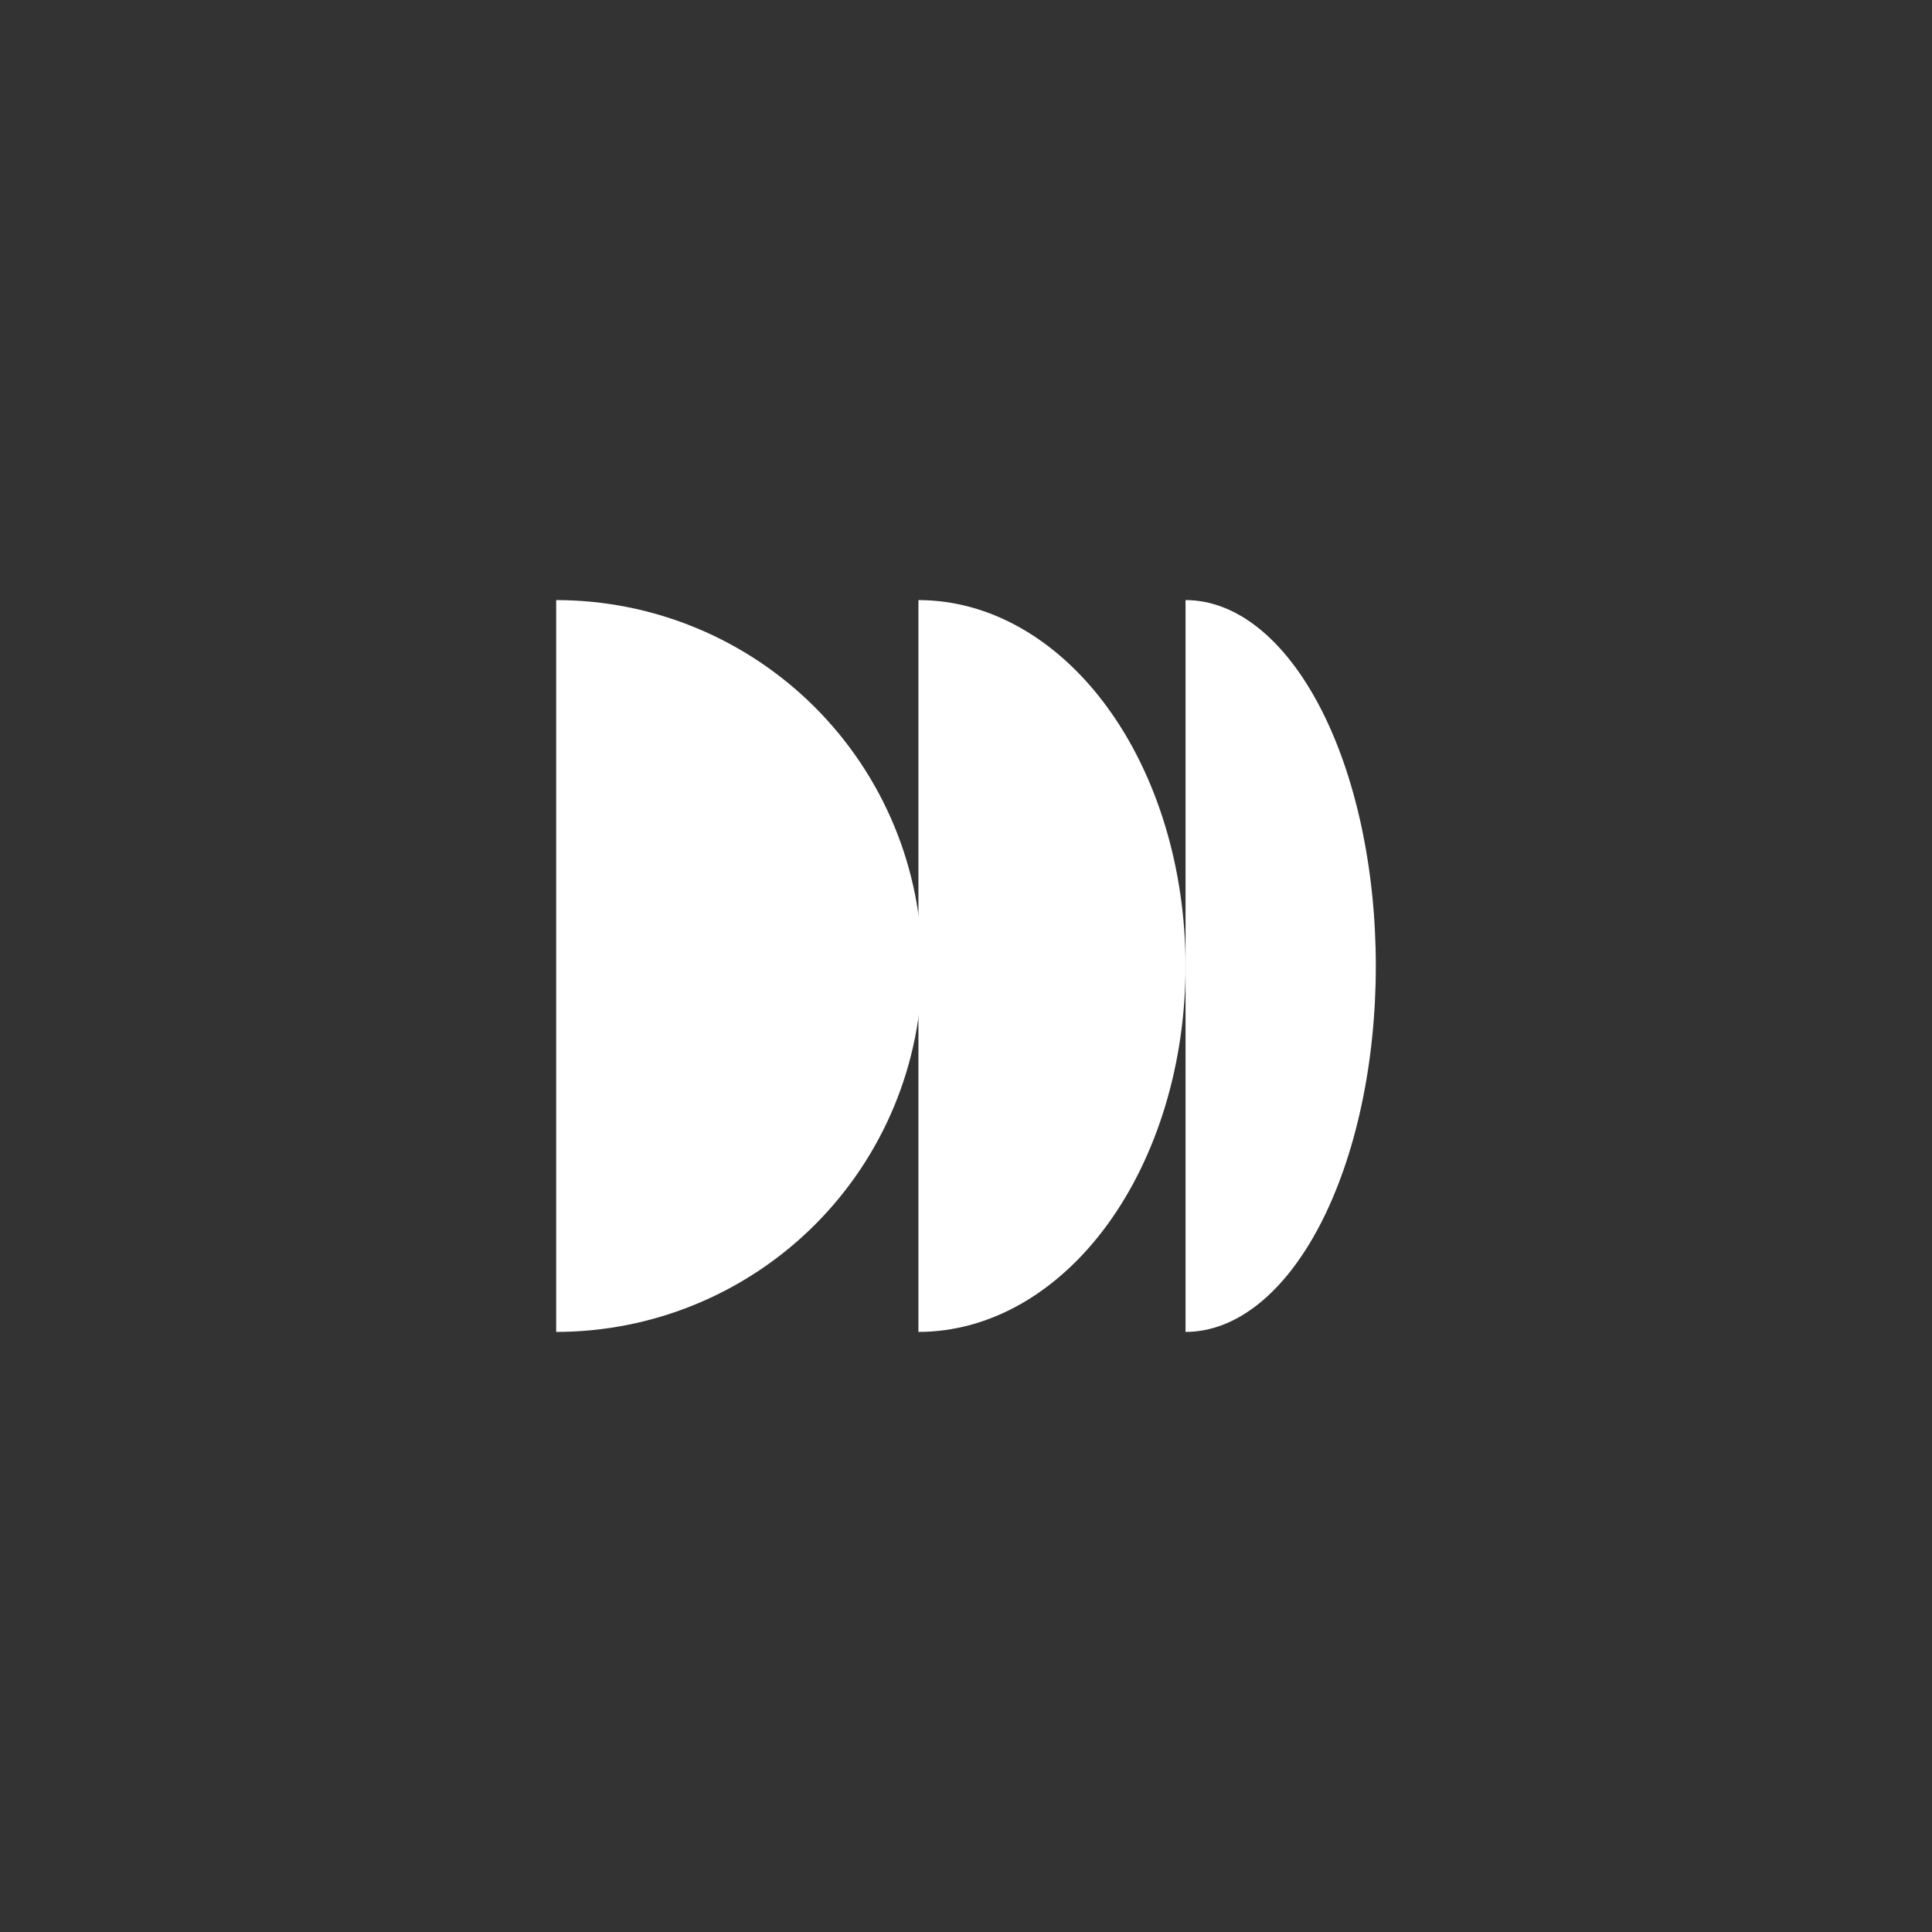
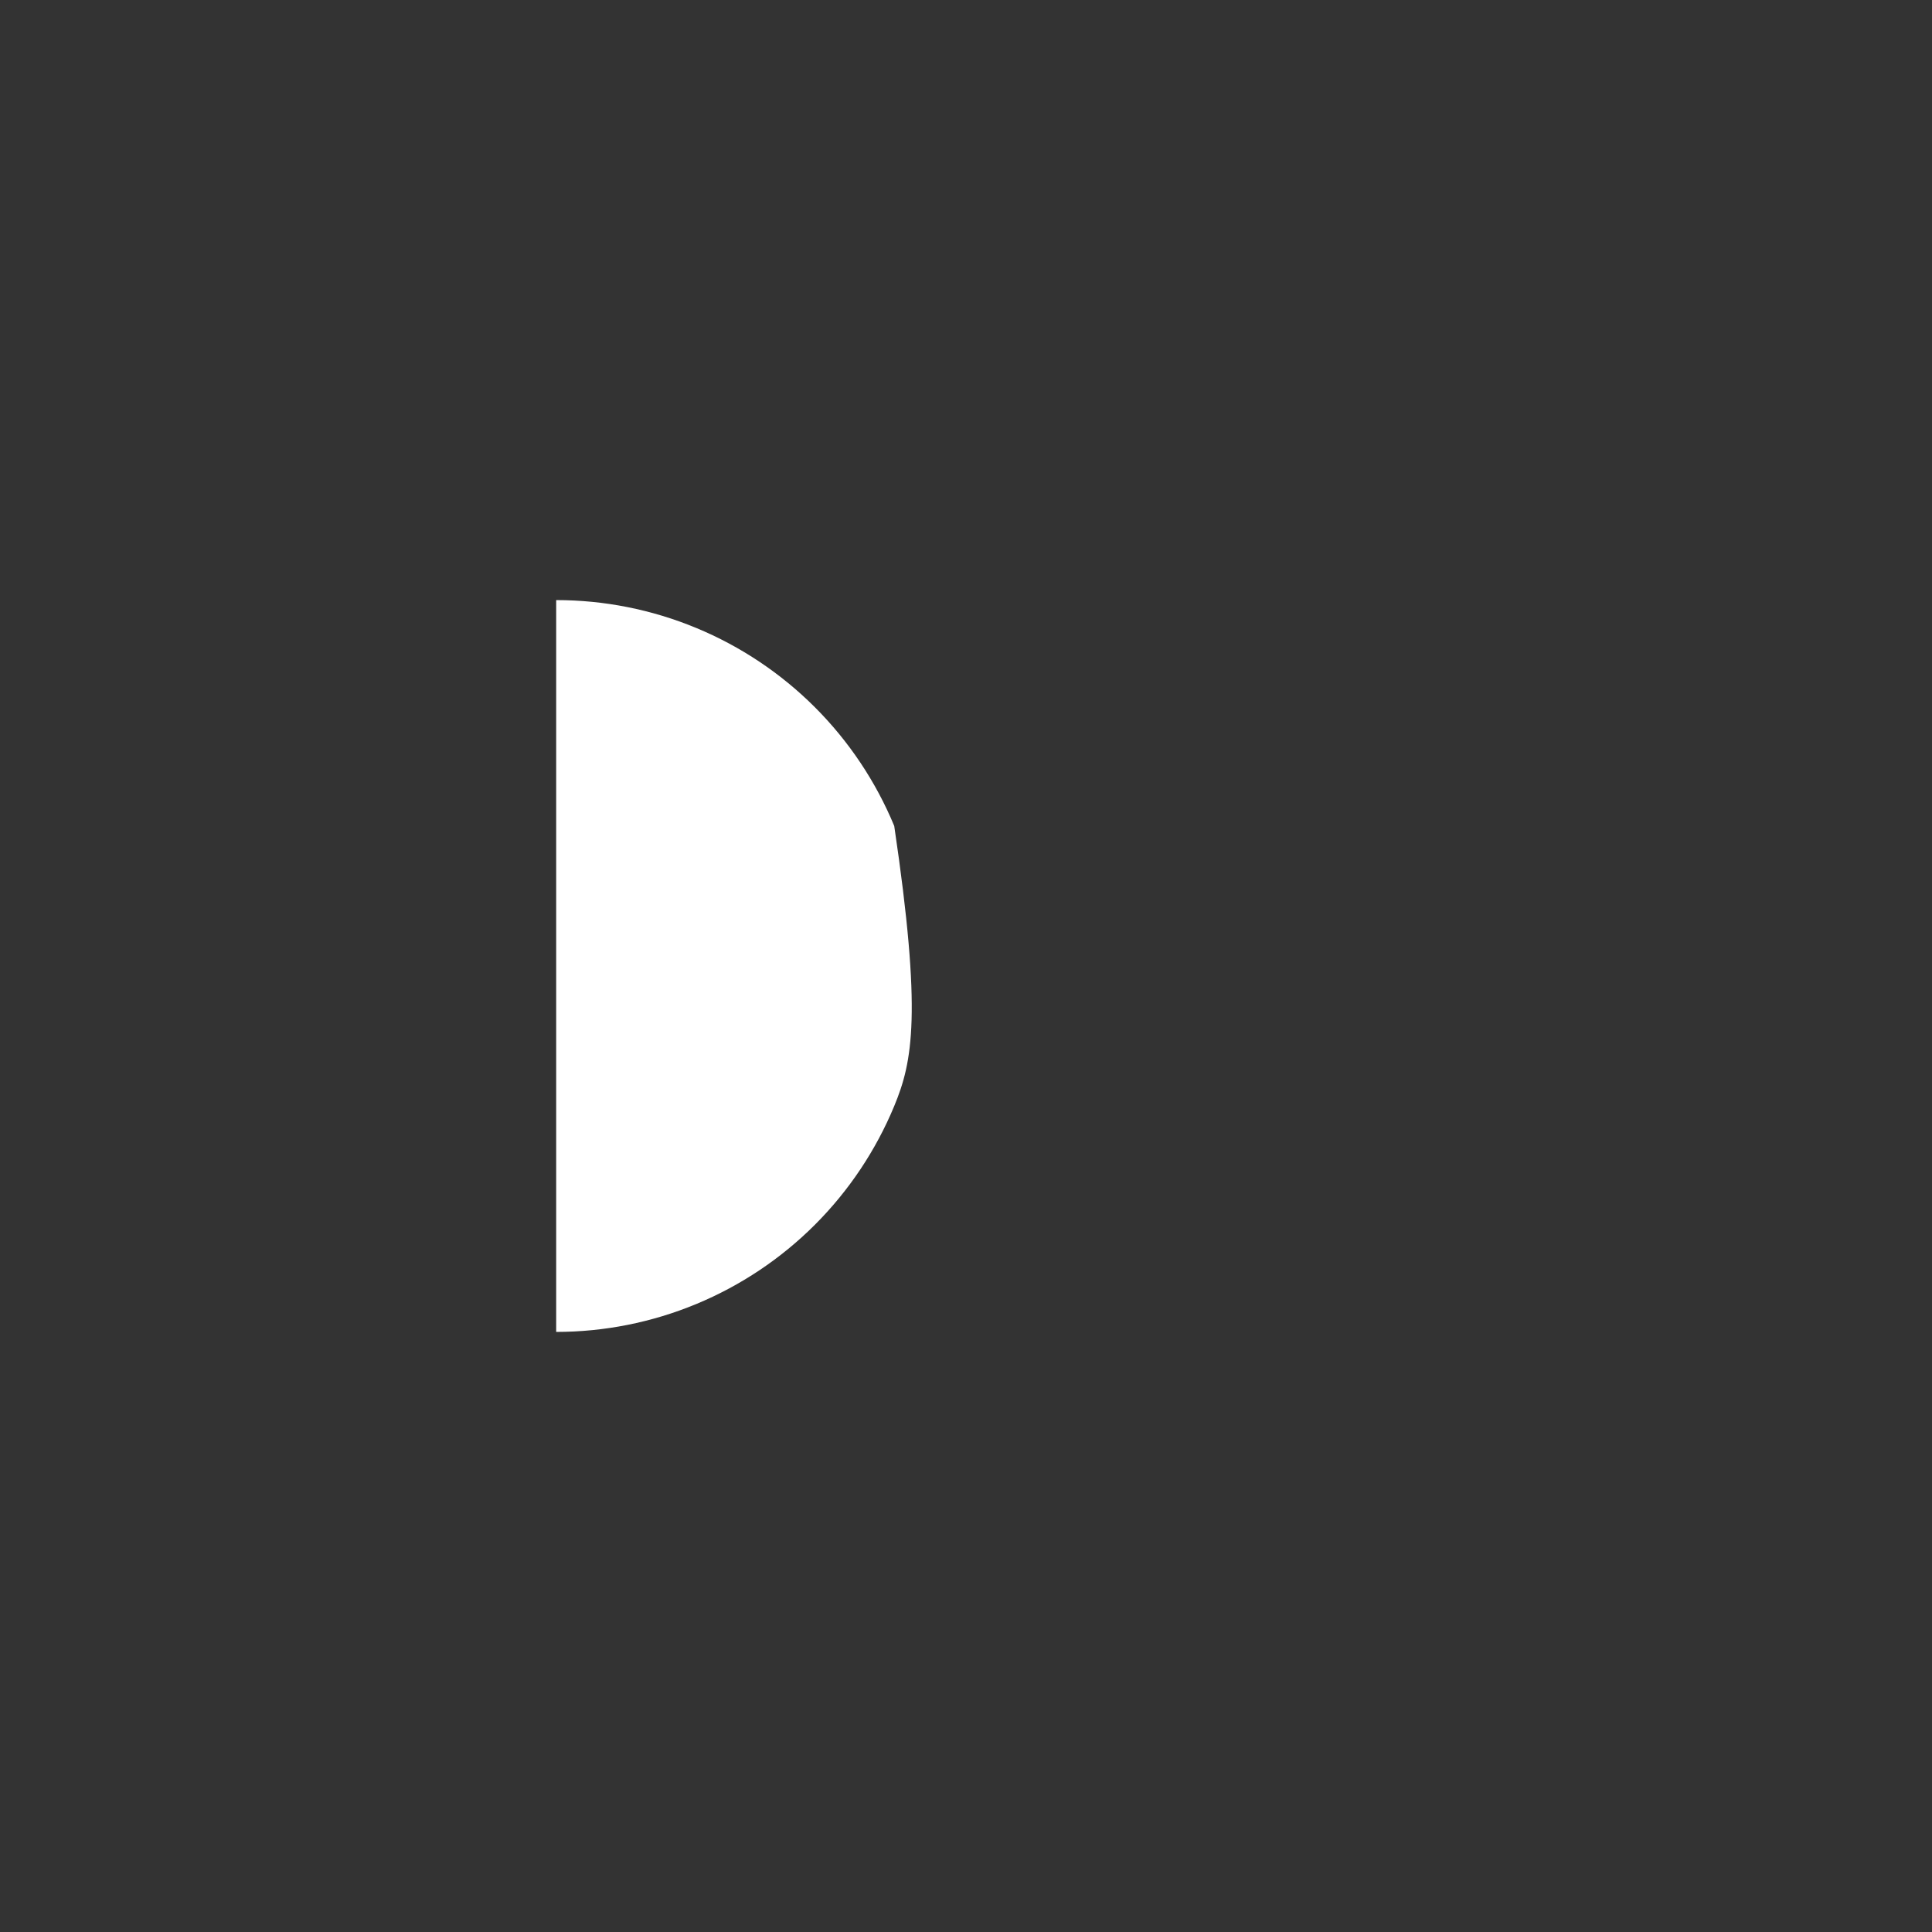
<svg xmlns="http://www.w3.org/2000/svg" width="264" height="264" viewBox="0 0 264 264" fill="none">
  <rect x="0" y="0" width="264" height="264" fill="#333333" stroke="none" />
-   <path d="M76 82C82.566 82 89.068 83.293 95.134 85.806C101.2 88.319 106.712 92.002 111.355 96.645C115.998 101.288 119.681 106.8 122.194 112.866C124.707 118.932 126 125.434 126 132C126 138.566 124.707 145.068 122.194 151.134C119.681 157.2 115.998 162.712 111.355 167.355C106.712 171.998 101.2 175.681 95.134 178.194C89.068 180.707 82.566 182 76 182L76 82Z" fill="white" />
-   <path d="M125.5 82C130.293 82 135.04 83.293 139.468 85.806C143.896 88.319 147.92 92.002 151.309 96.645C154.699 101.288 157.387 106.8 159.222 112.866C161.056 118.932 162 125.434 162 132C162 138.566 161.056 145.068 159.222 151.134C157.387 157.2 154.699 162.712 151.309 167.355C147.92 171.998 143.896 175.681 139.468 178.194C135.04 180.707 130.293 182 125.5 182L125.5 82Z" fill="white" />
-   <path d="M162 82C165.414 82 168.795 83.293 171.95 85.806C175.104 88.319 177.97 92.002 180.385 96.645C182.799 101.288 184.714 106.8 186.021 112.866C187.327 118.932 188 125.434 188 132C188 138.566 187.327 145.068 186.021 151.134C184.714 157.2 182.799 162.712 180.385 167.355C177.97 171.998 175.104 175.681 171.95 178.194C168.795 180.707 165.414 182 162 182L162 132V82Z" fill="white" />
+   <path d="M76 82C82.566 82 89.068 83.293 95.134 85.806C101.2 88.319 106.712 92.002 111.355 96.645C115.998 101.288 119.681 106.8 122.194 112.866C126 138.566 124.707 145.068 122.194 151.134C119.681 157.2 115.998 162.712 111.355 167.355C106.712 171.998 101.2 175.681 95.134 178.194C89.068 180.707 82.566 182 76 182L76 82Z" fill="white" />
</svg>